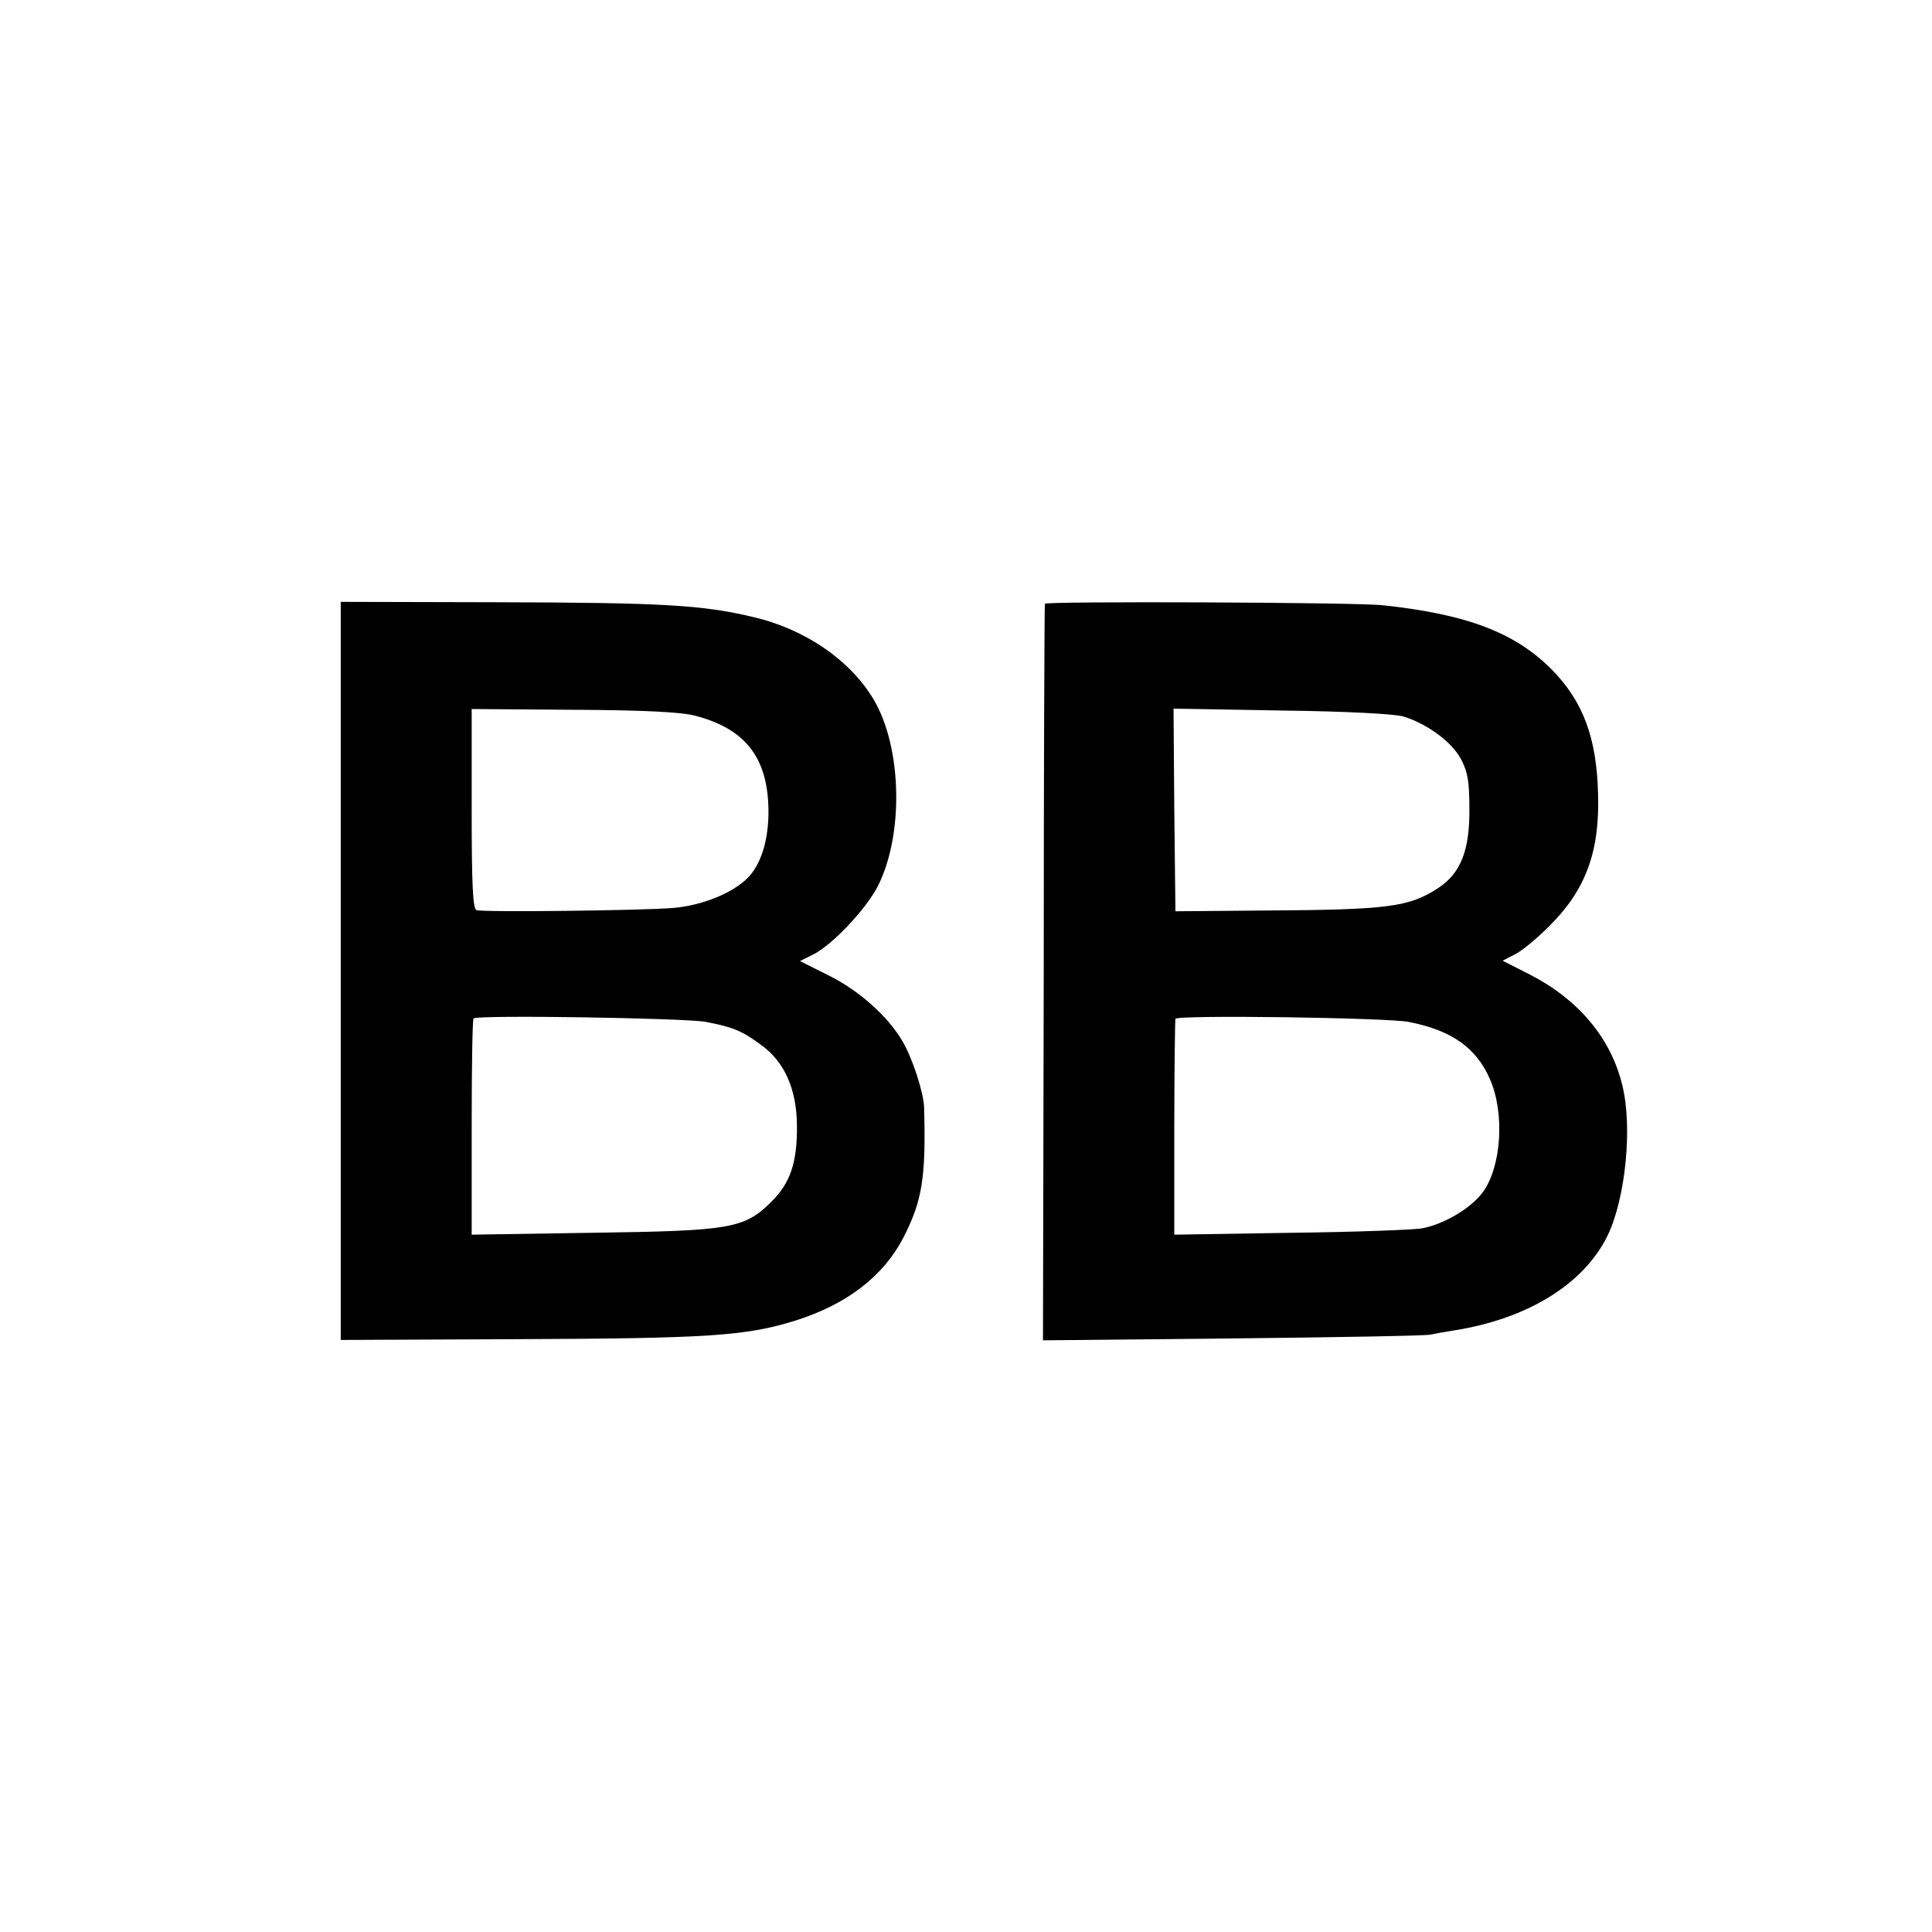
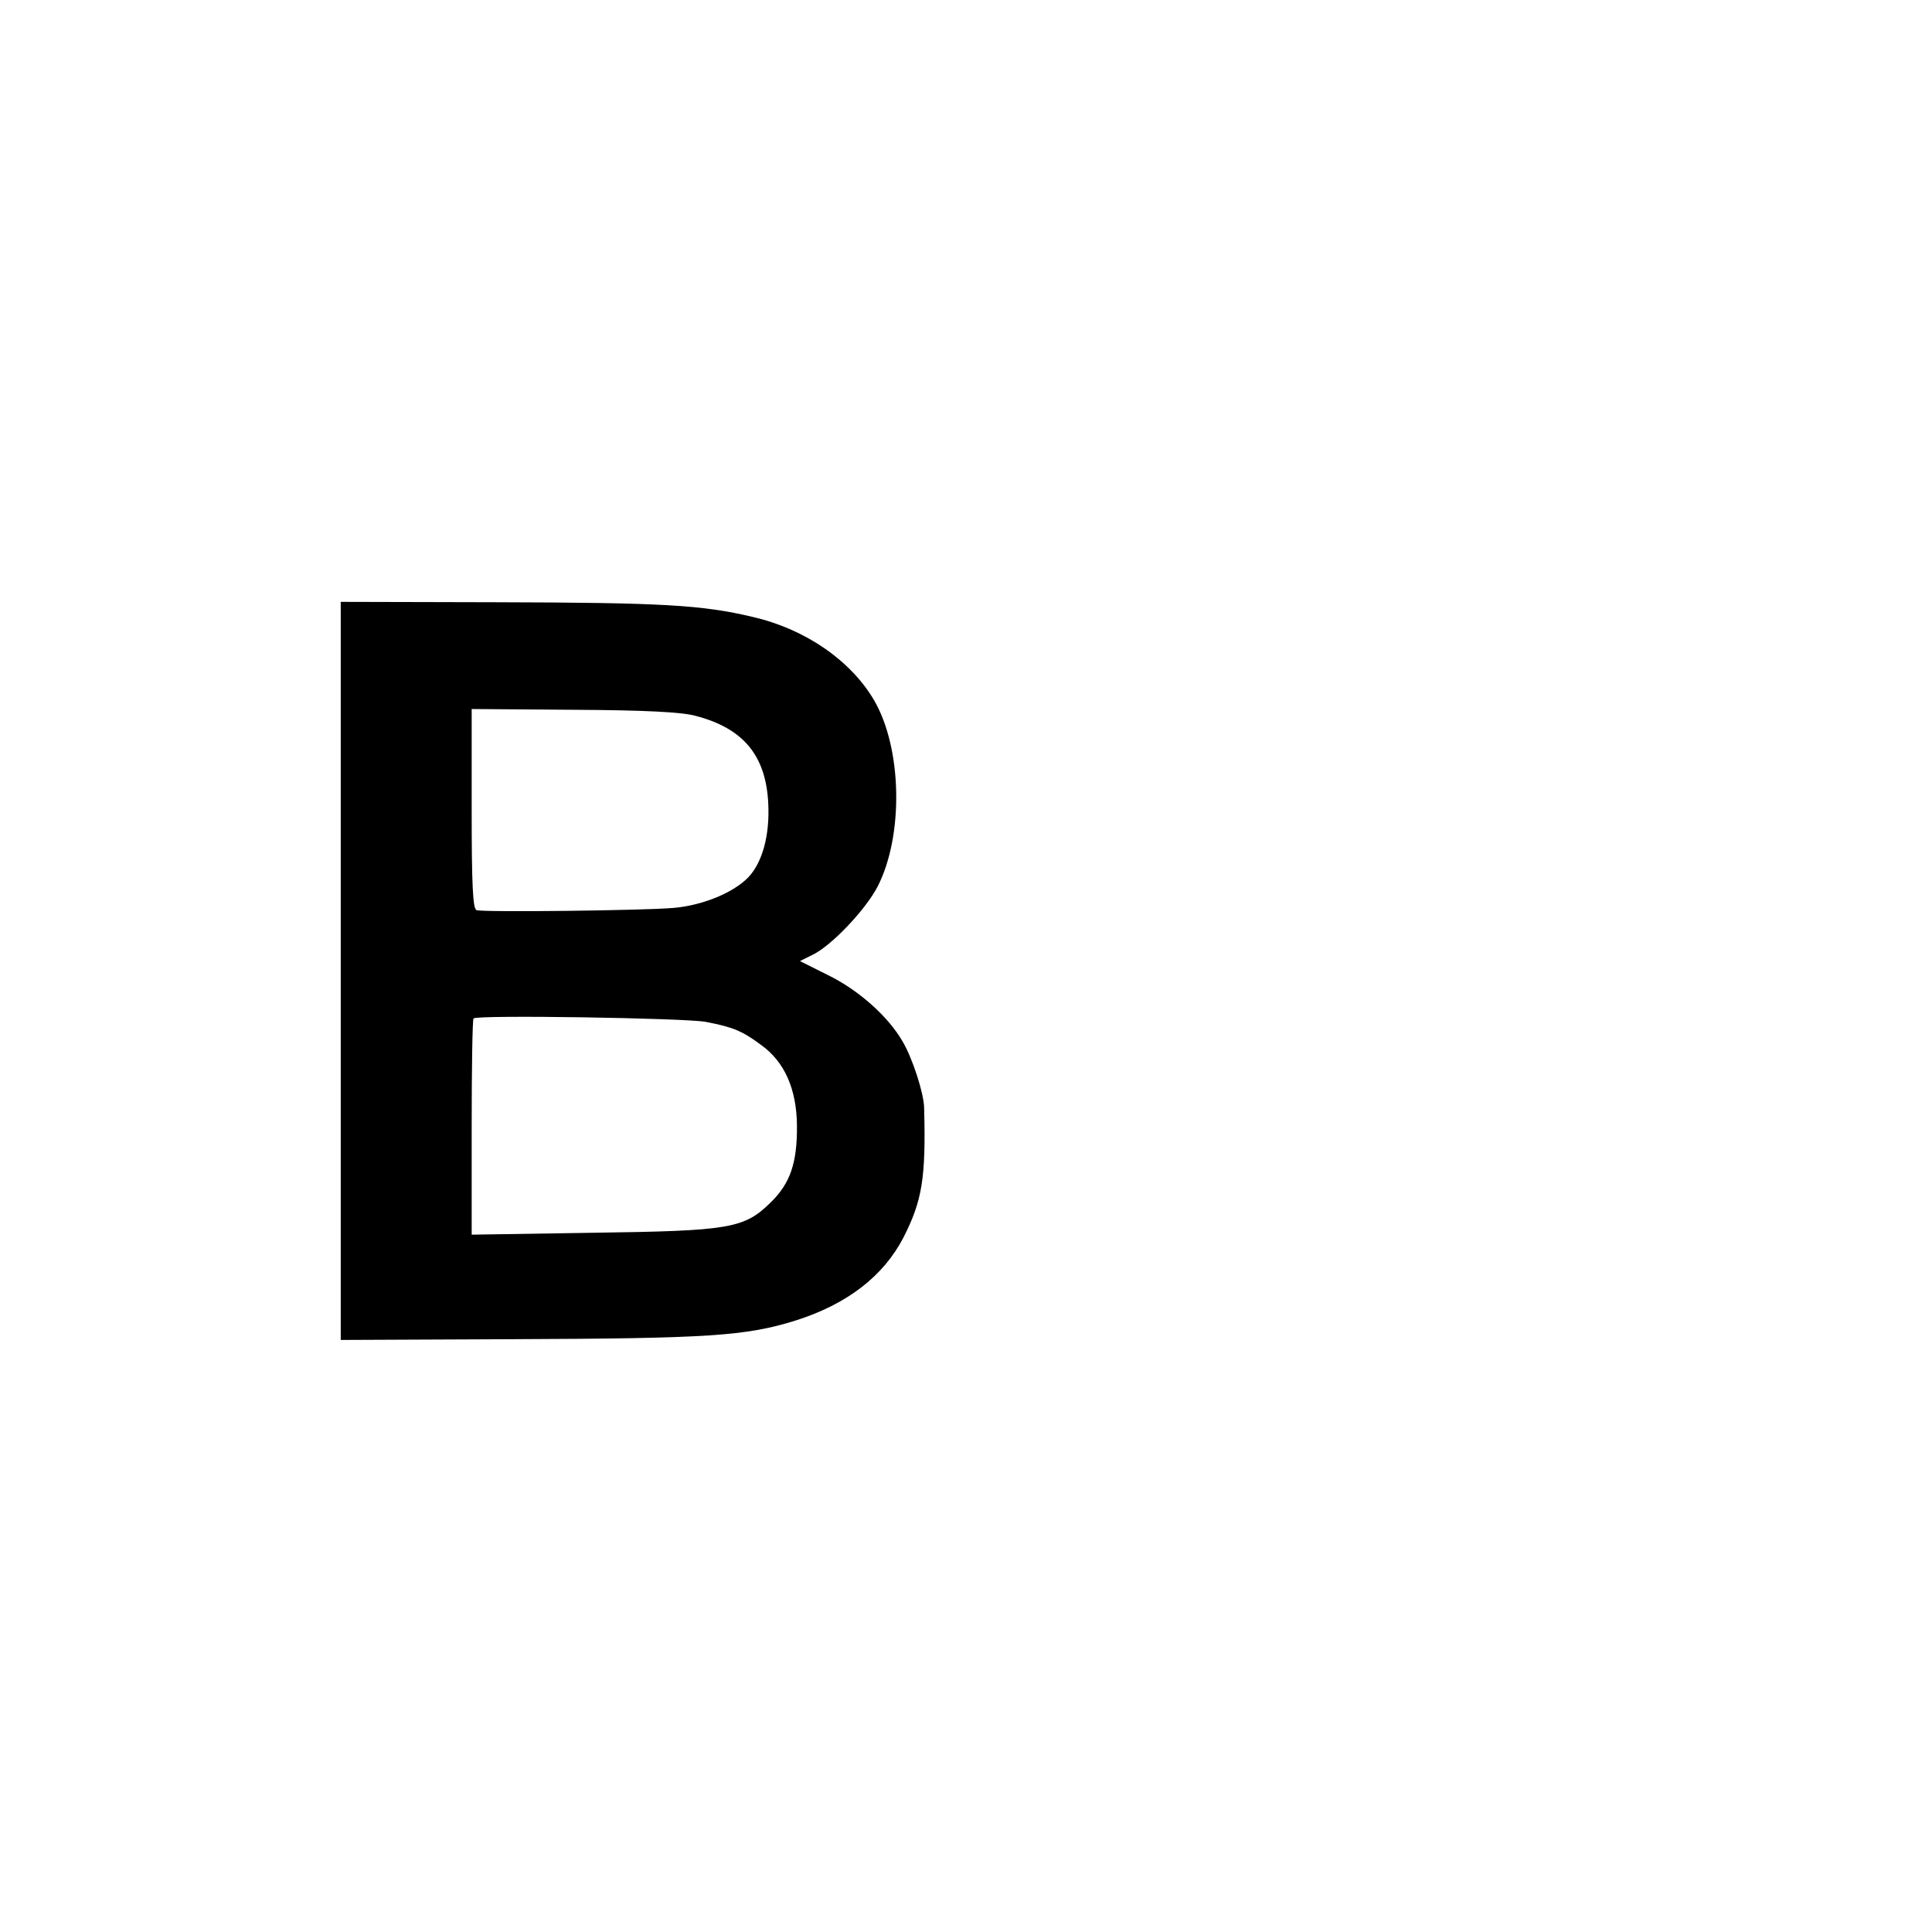
<svg xmlns="http://www.w3.org/2000/svg" version="1.0" width="512pt" height="512pt" viewBox="0 0 512 512" preserveAspectRatio="xMidYMid meet">
  <g transform="translate(0,512) scale(0.1,-0.1)" fill="#000000" stroke="none">
    <path d="M903 2547 l0 -978 456 2 c516 2 618 8 751 50 135 43 231 117 284 219 50 98 60 158 55 345 -1 39 -31 131 -57 175 -38 66 -117 137 -200 177 l-72 36 32 16 c50 23 142 120 174 182 69 135 65 366 -10 494 -62 105 -182 188 -321 220 -134 32 -241 38 -681 39 l-411 1 0 -978z m940 676 c127 -33 187 -105 193 -233 4 -83 -15 -154 -52 -194 -39 -41 -120 -75 -198 -82 -79 -7 -505 -12 -523 -6 -10 3 -13 66 -13 269 l0 264 271 -2 c187 -1 286 -6 322 -16z m27 -811 c73 -14 97 -24 148 -62 61 -44 93 -116 94 -212 1 -100 -18 -154 -69 -204 -71 -70 -108 -76 -475 -81 l-318 -5 0 284 c0 157 2 287 5 289 9 10 561 1 615 -9z" />
-     <path d="M2769 3520 c-1 -3 -3 -443 -3 -978 l-2 -974 501 5 c275 3 511 7 525 10 14 3 42 8 62 11 197 31 345 123 408 251 48 99 67 289 39 400 -30 124 -116 226 -244 292 l-73 37 31 16 c18 8 59 42 92 75 97 96 135 197 130 353 -4 148 -40 243 -122 327 -97 98 -224 147 -448 171 -70 8 -894 11 -896 4z m951 -299 c64 -20 128 -68 152 -113 18 -35 22 -59 22 -133 1 -108 -23 -169 -82 -208 -78 -51 -132 -58 -462 -60 l-235 -2 -3 269 -2 268 287 -5 c171 -2 302 -9 323 -16z m12 -809 c115 -22 181 -69 217 -153 39 -90 30 -230 -19 -298 -31 -42 -100 -84 -160 -96 -19 -4 -175 -10 -346 -12 l-312 -5 0 284 c0 155 2 285 3 288 6 11 559 3 617 -8z" />
  </g>
</svg>